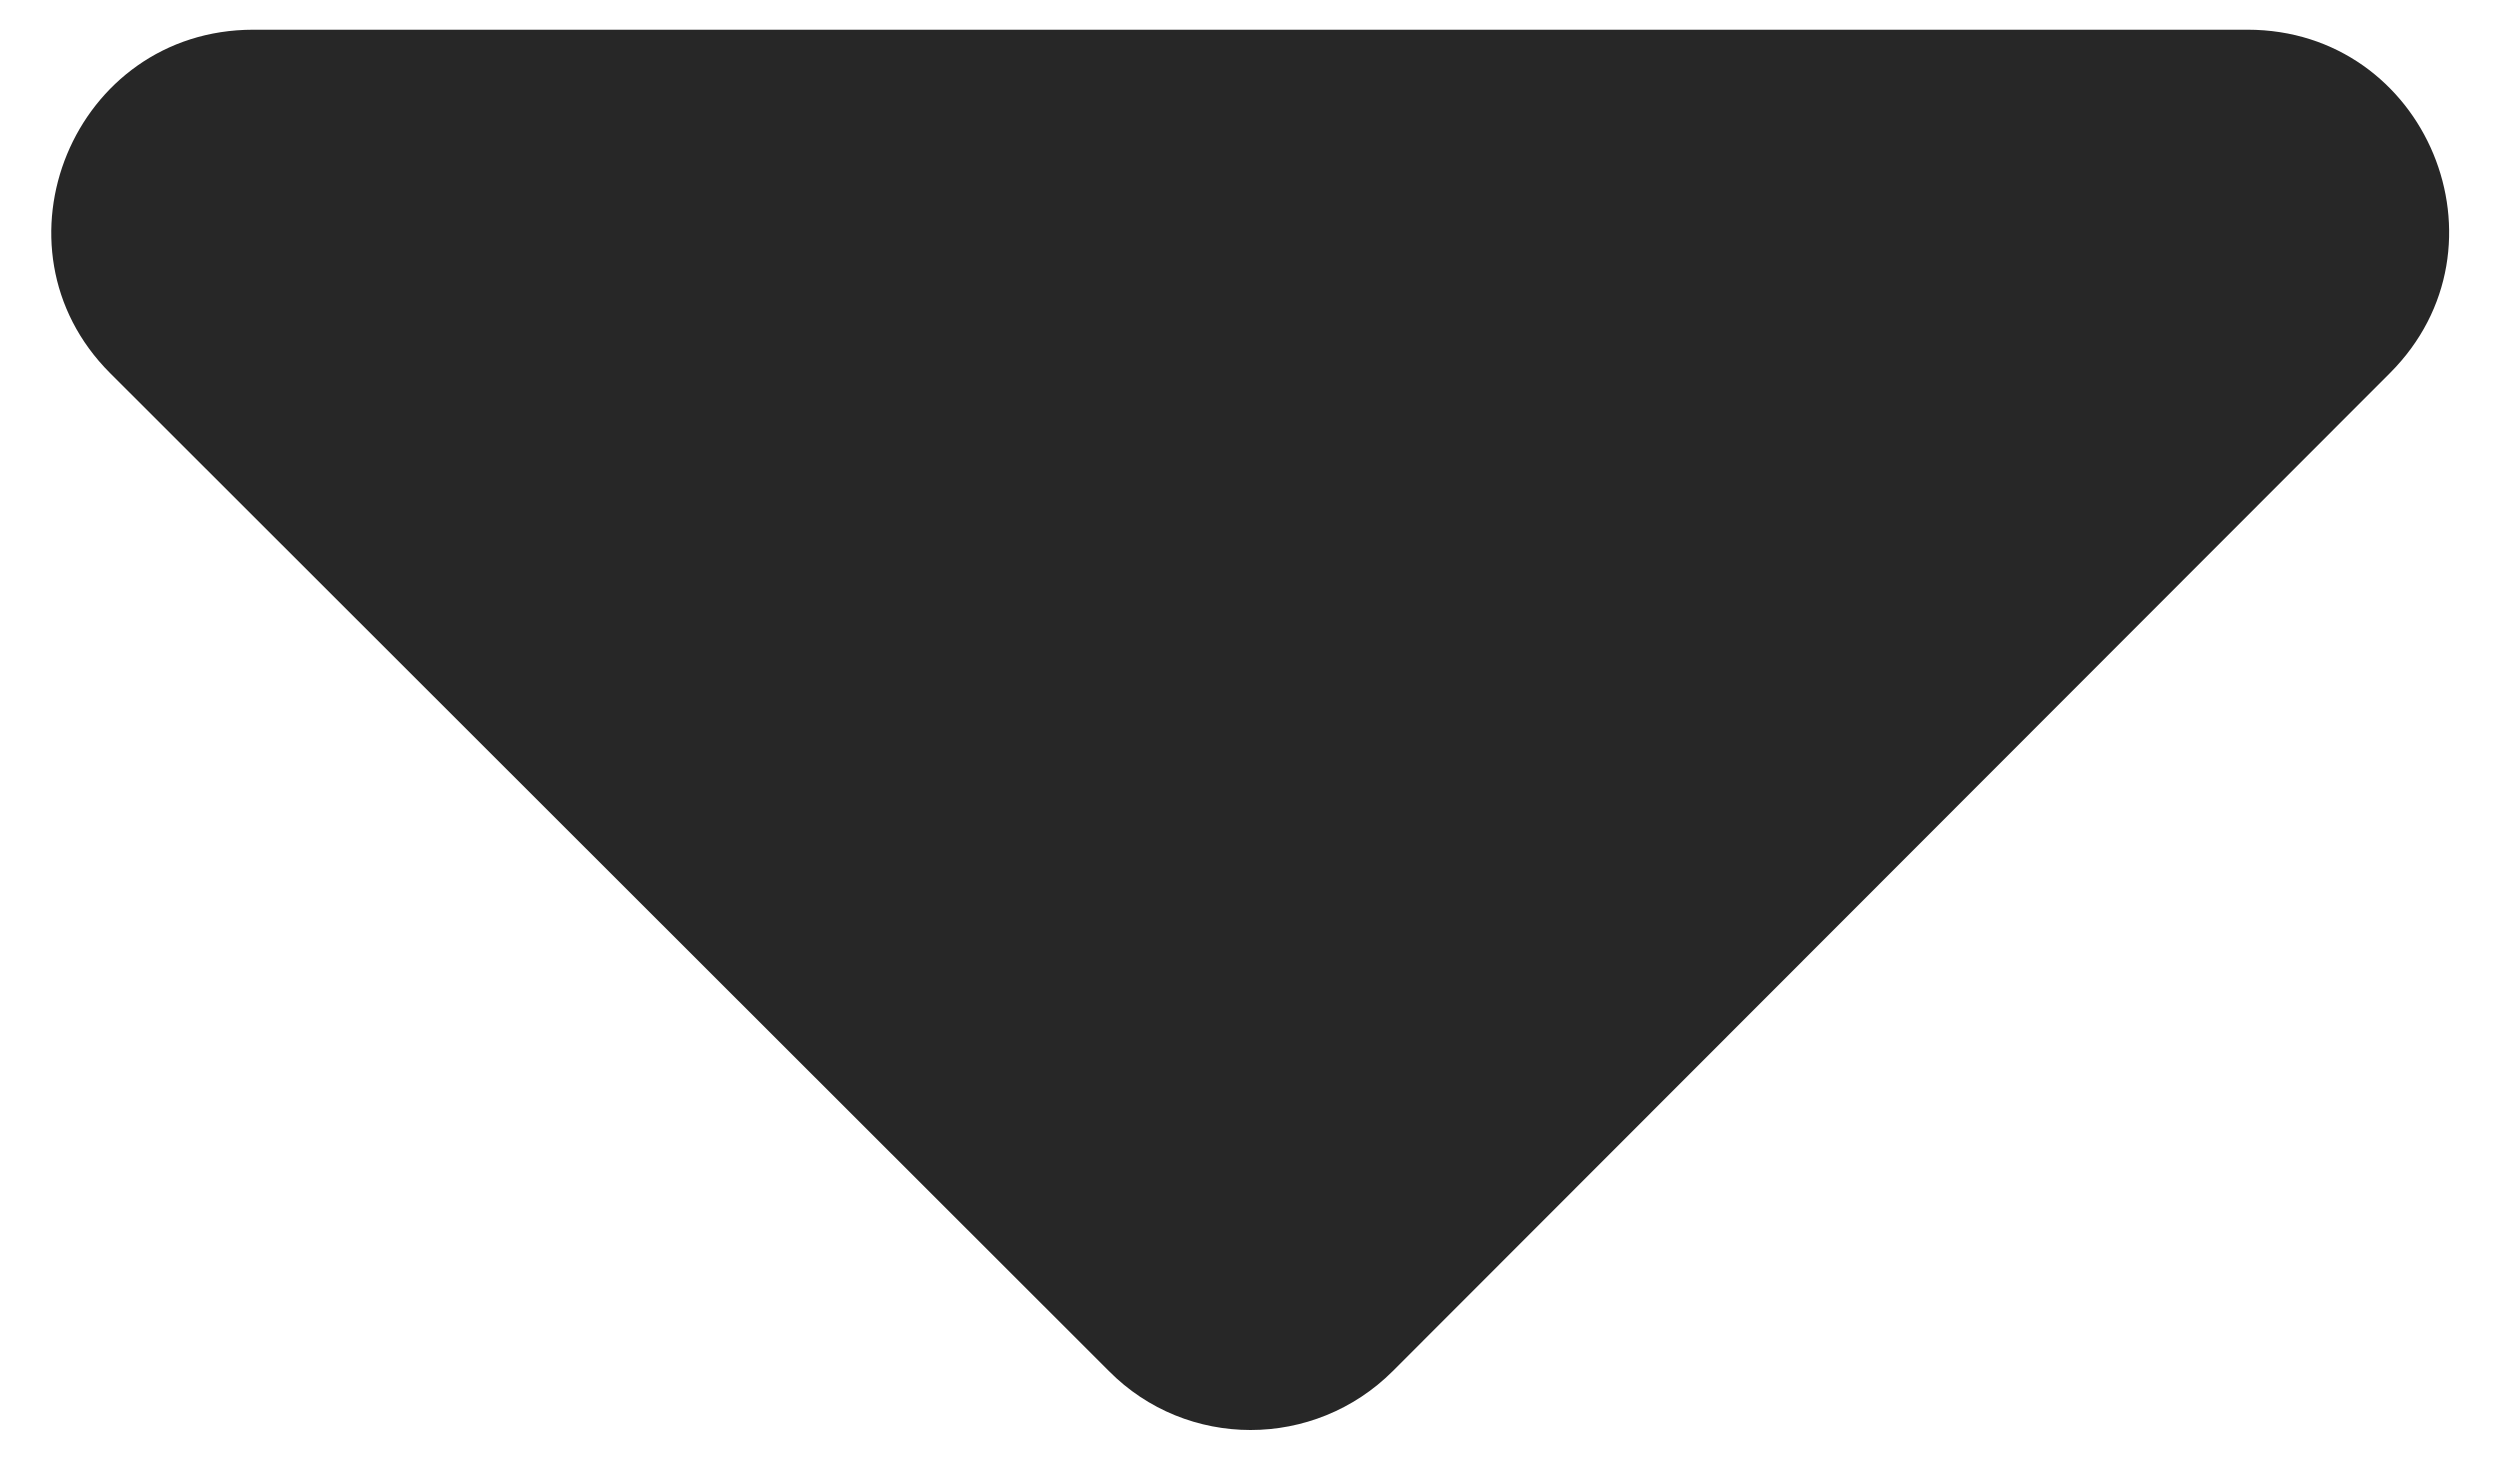
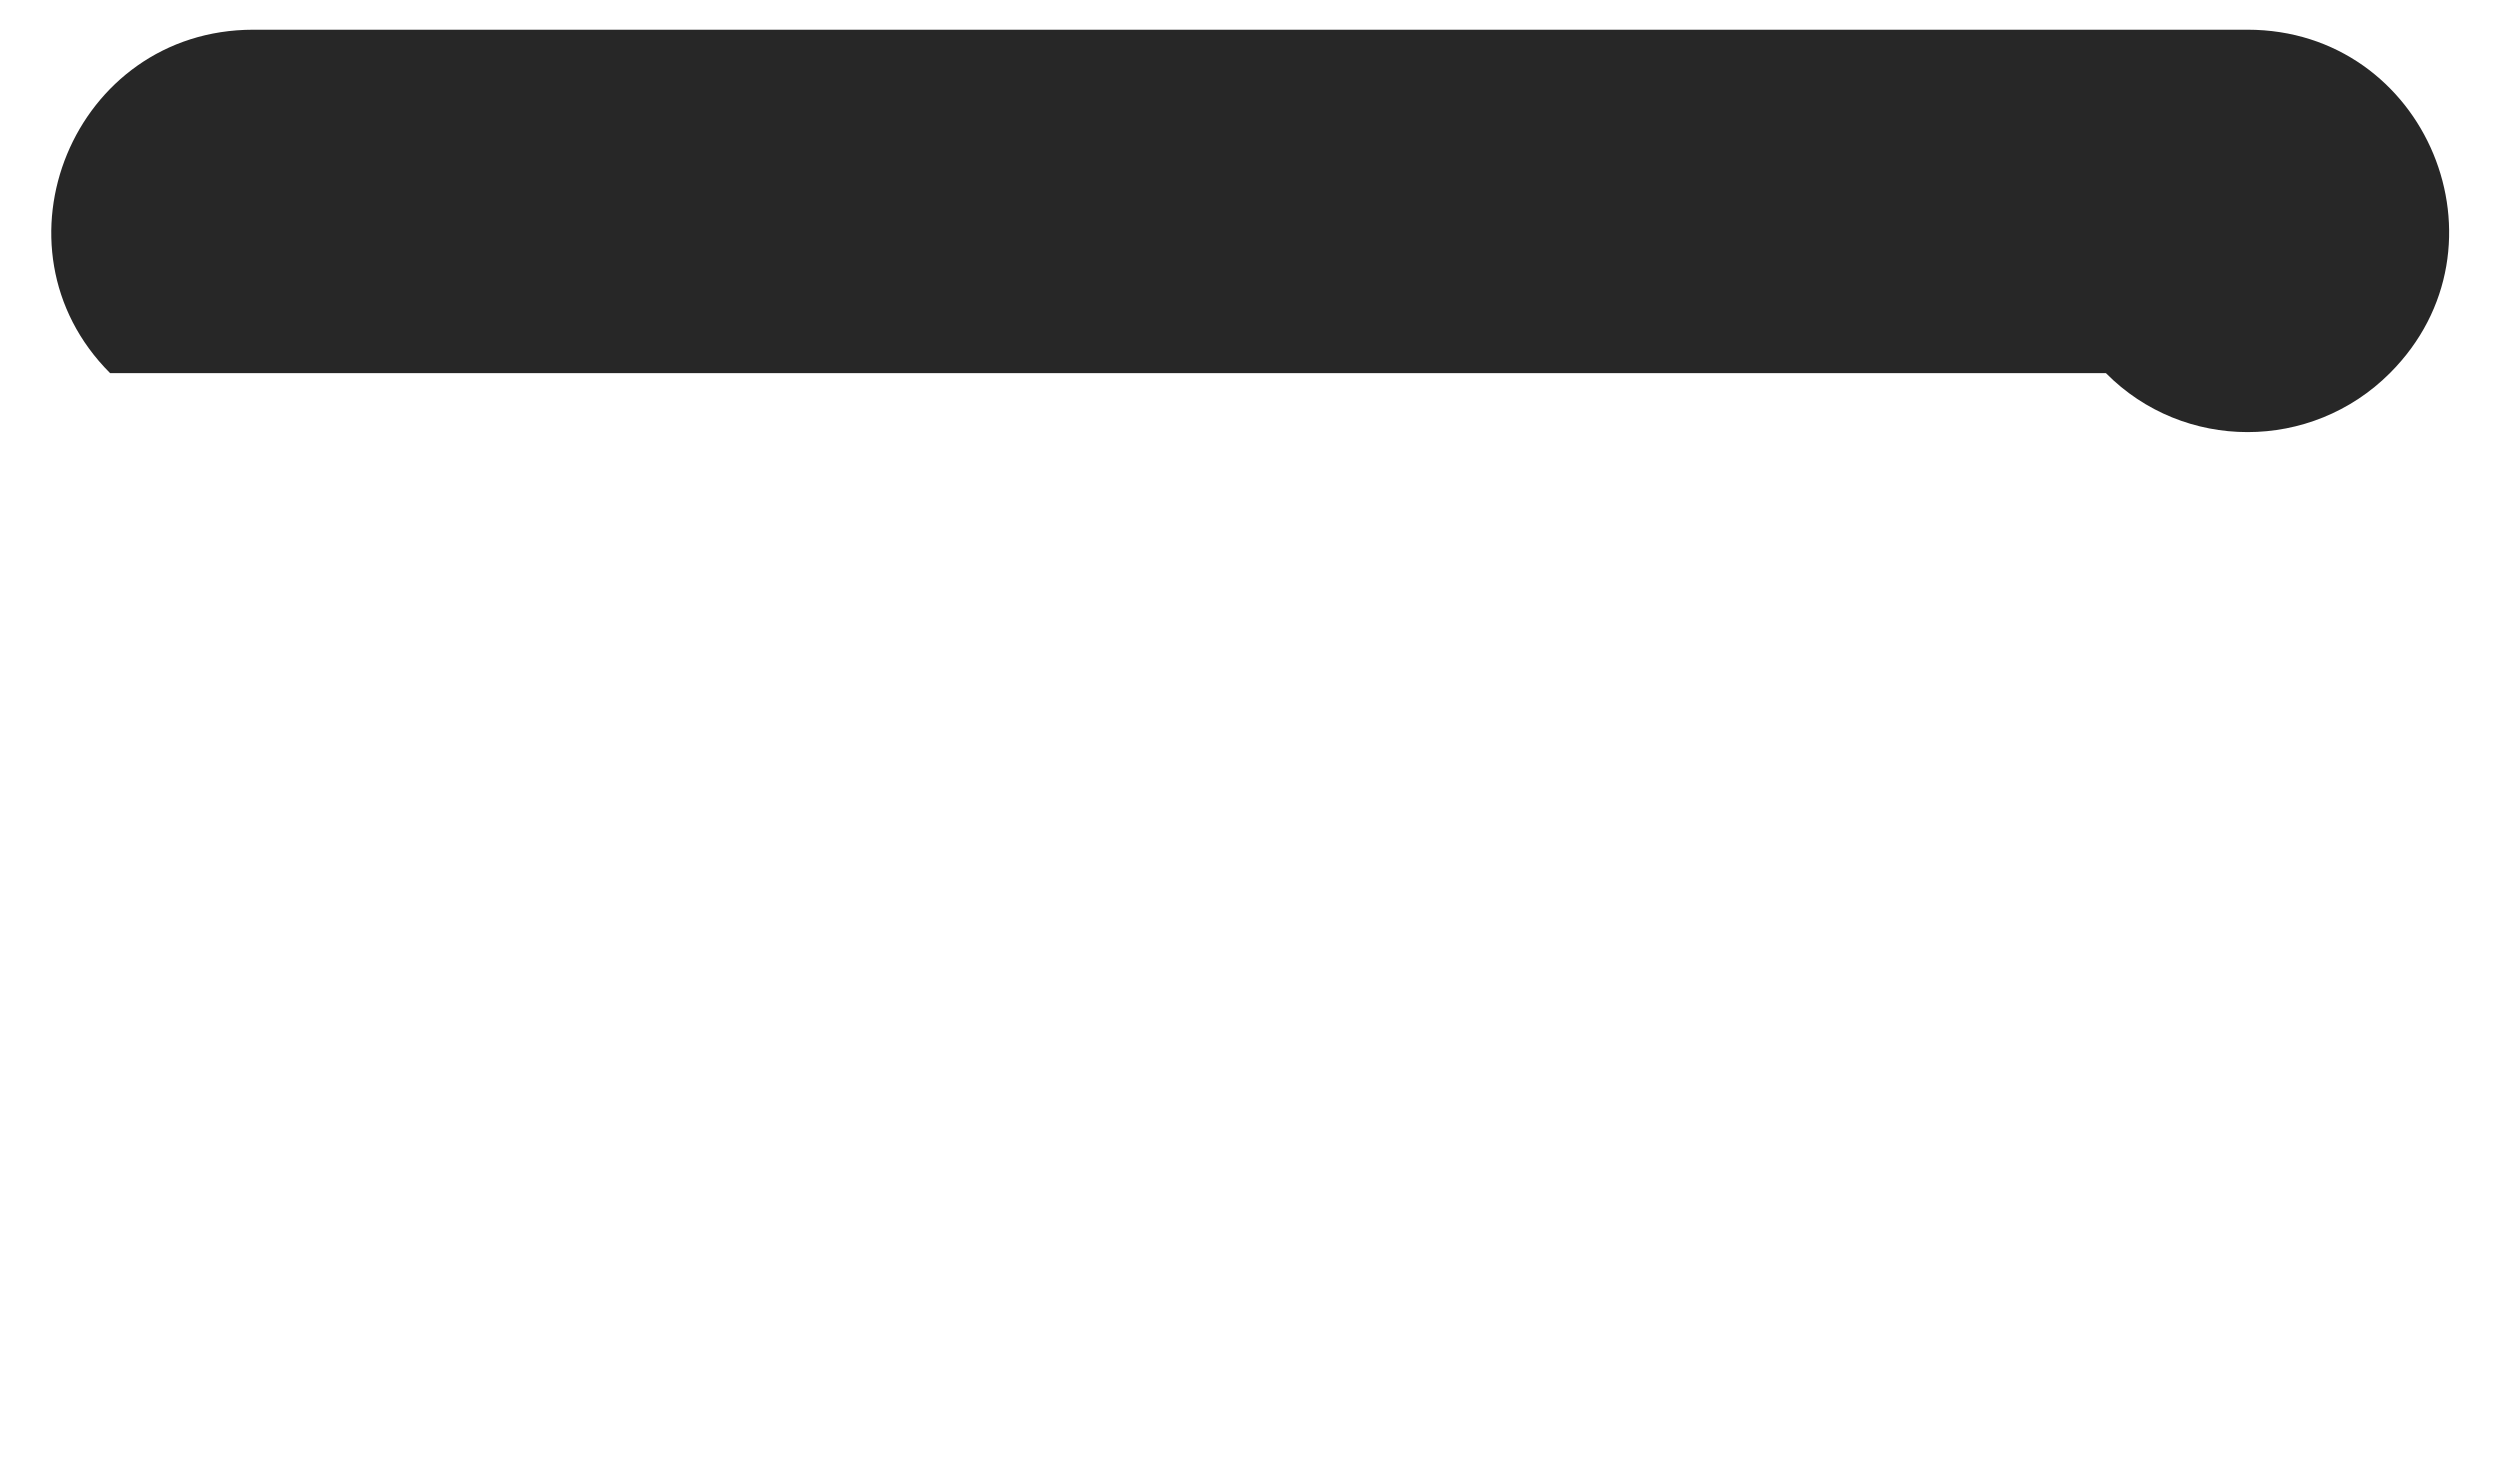
<svg xmlns="http://www.w3.org/2000/svg" version="1.1" id="Livello_1" focusable="false" x="0px" y="0px" viewBox="0 0 286.1 167" style="enable-background:new 0 0 286.1 167;" xml:space="preserve">
  <style type="text/css">
	.st0{fill:#272727;}
</style>
-   <path class="st0" d="M29,3.4h228.2c20.5,0,30.8,24.8,16.3,39.3L159.4,156.9c-9,9-23.6,9-32.5,0L12.6,42.7C-1.8,28.3,8.4,3.4,29,3.4z  " />
+   <path class="st0" d="M29,3.4h228.2c20.5,0,30.8,24.8,16.3,39.3c-9,9-23.6,9-32.5,0L12.6,42.7C-1.8,28.3,8.4,3.4,29,3.4z  " />
</svg>